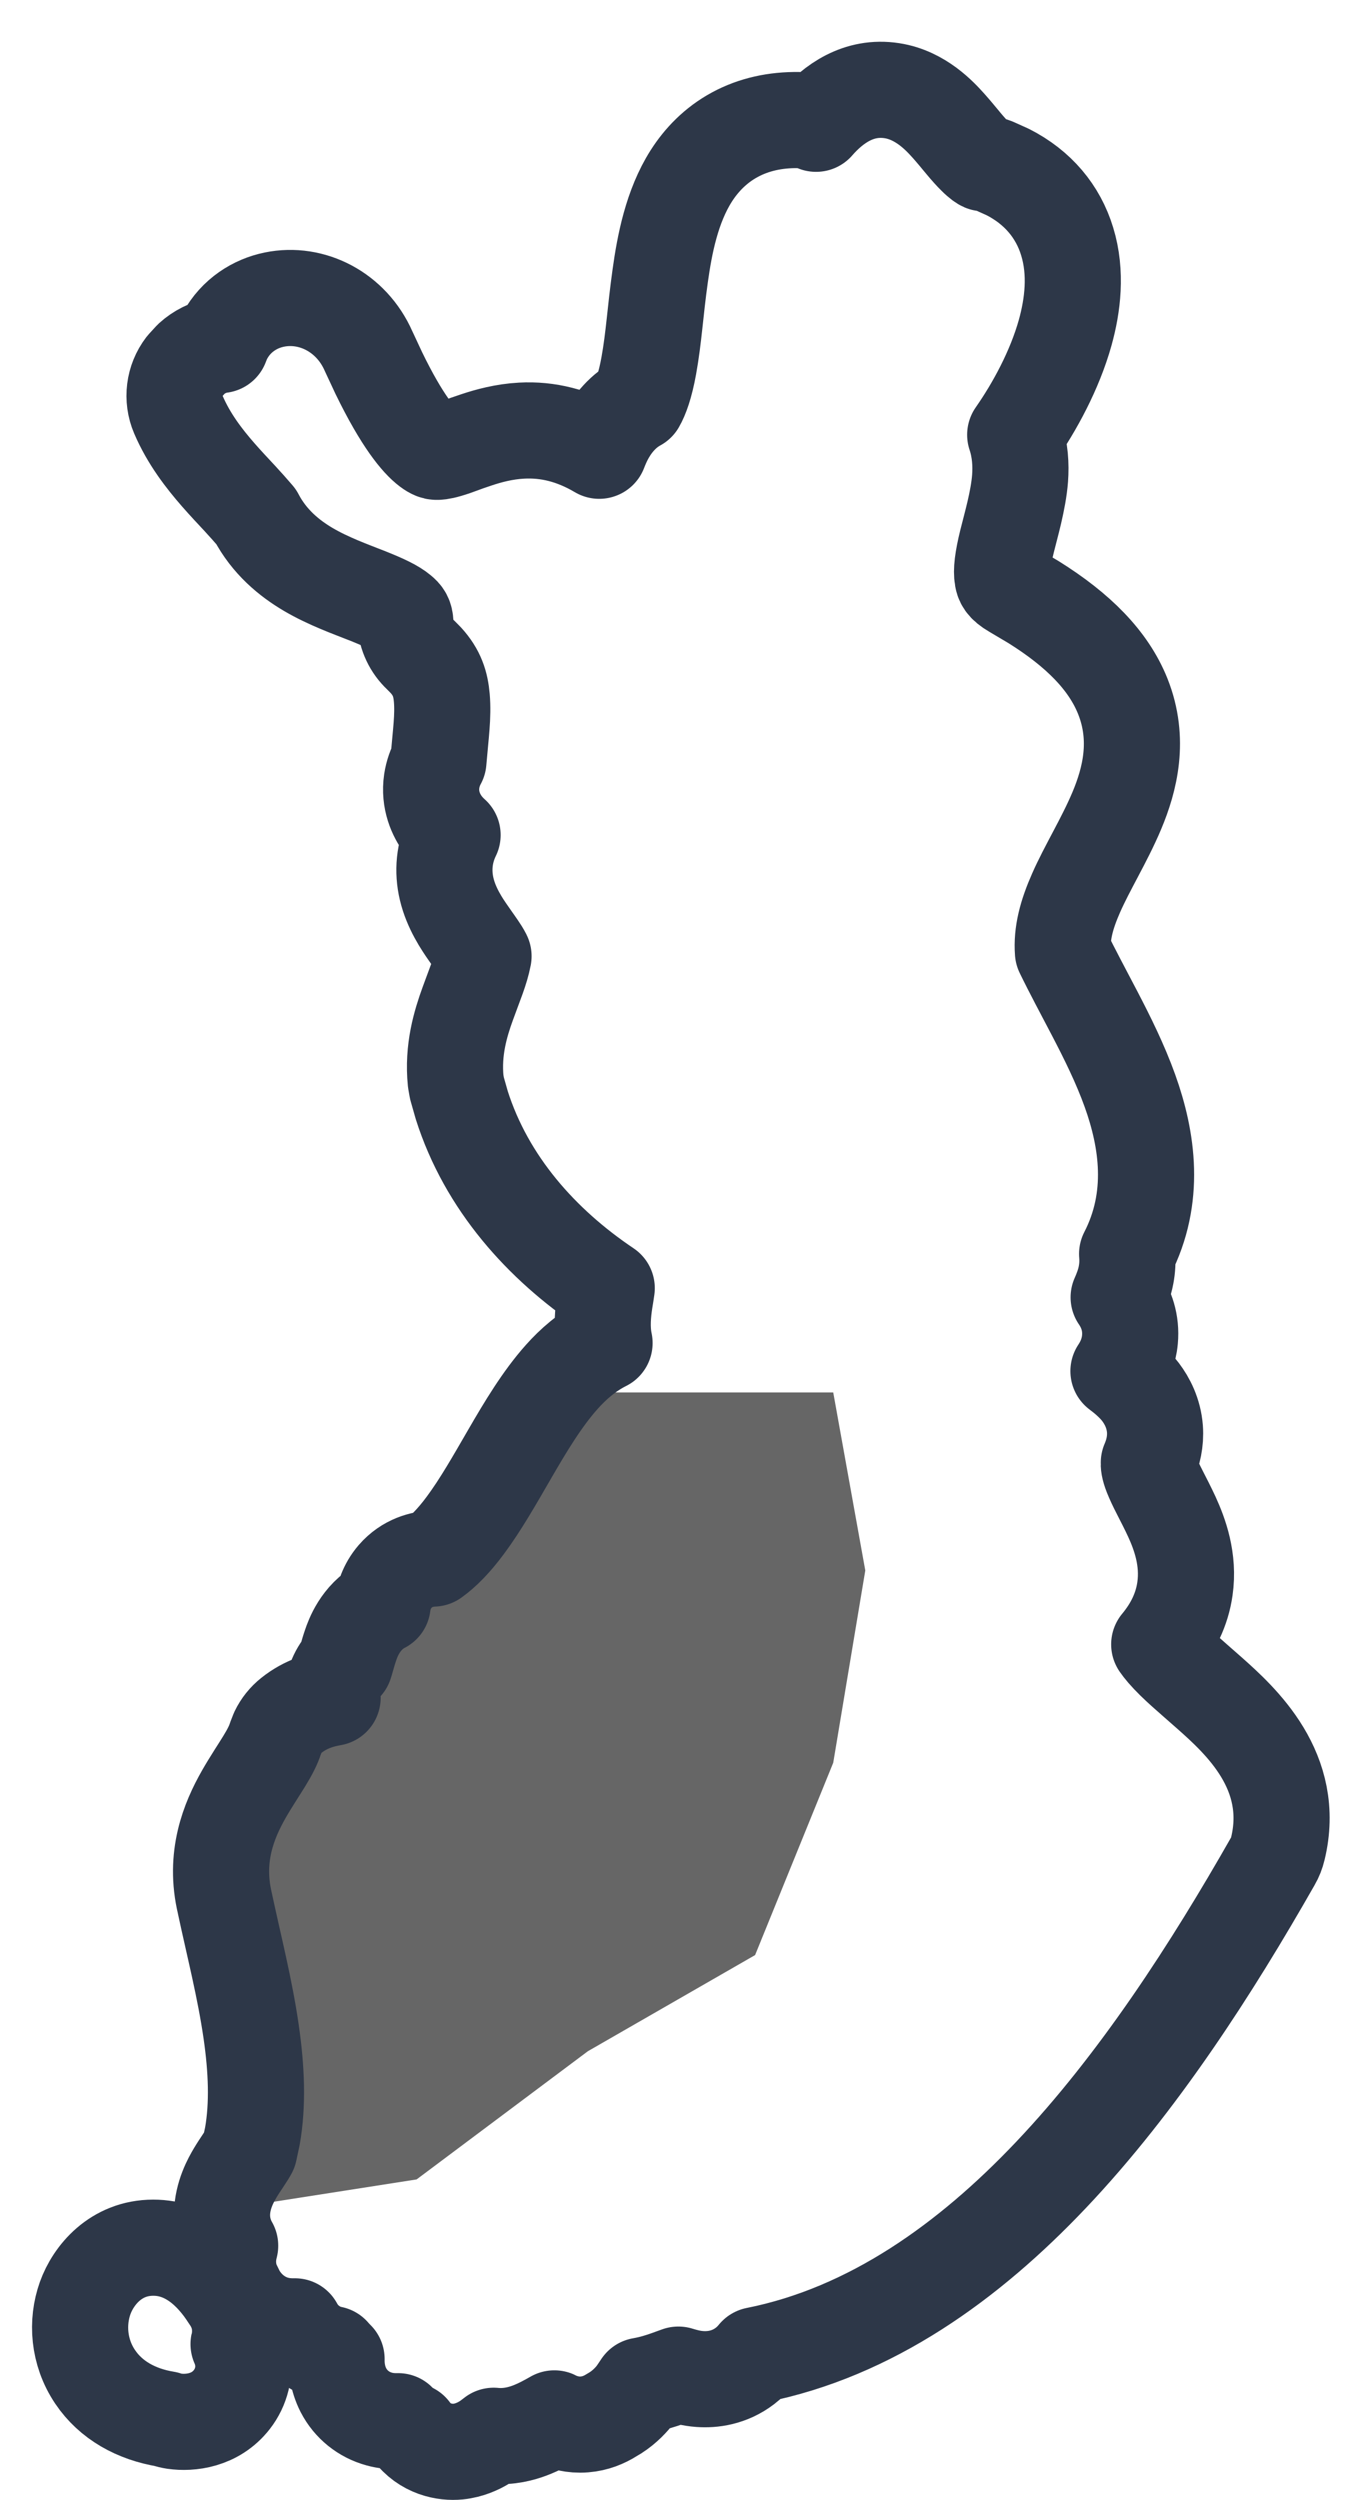
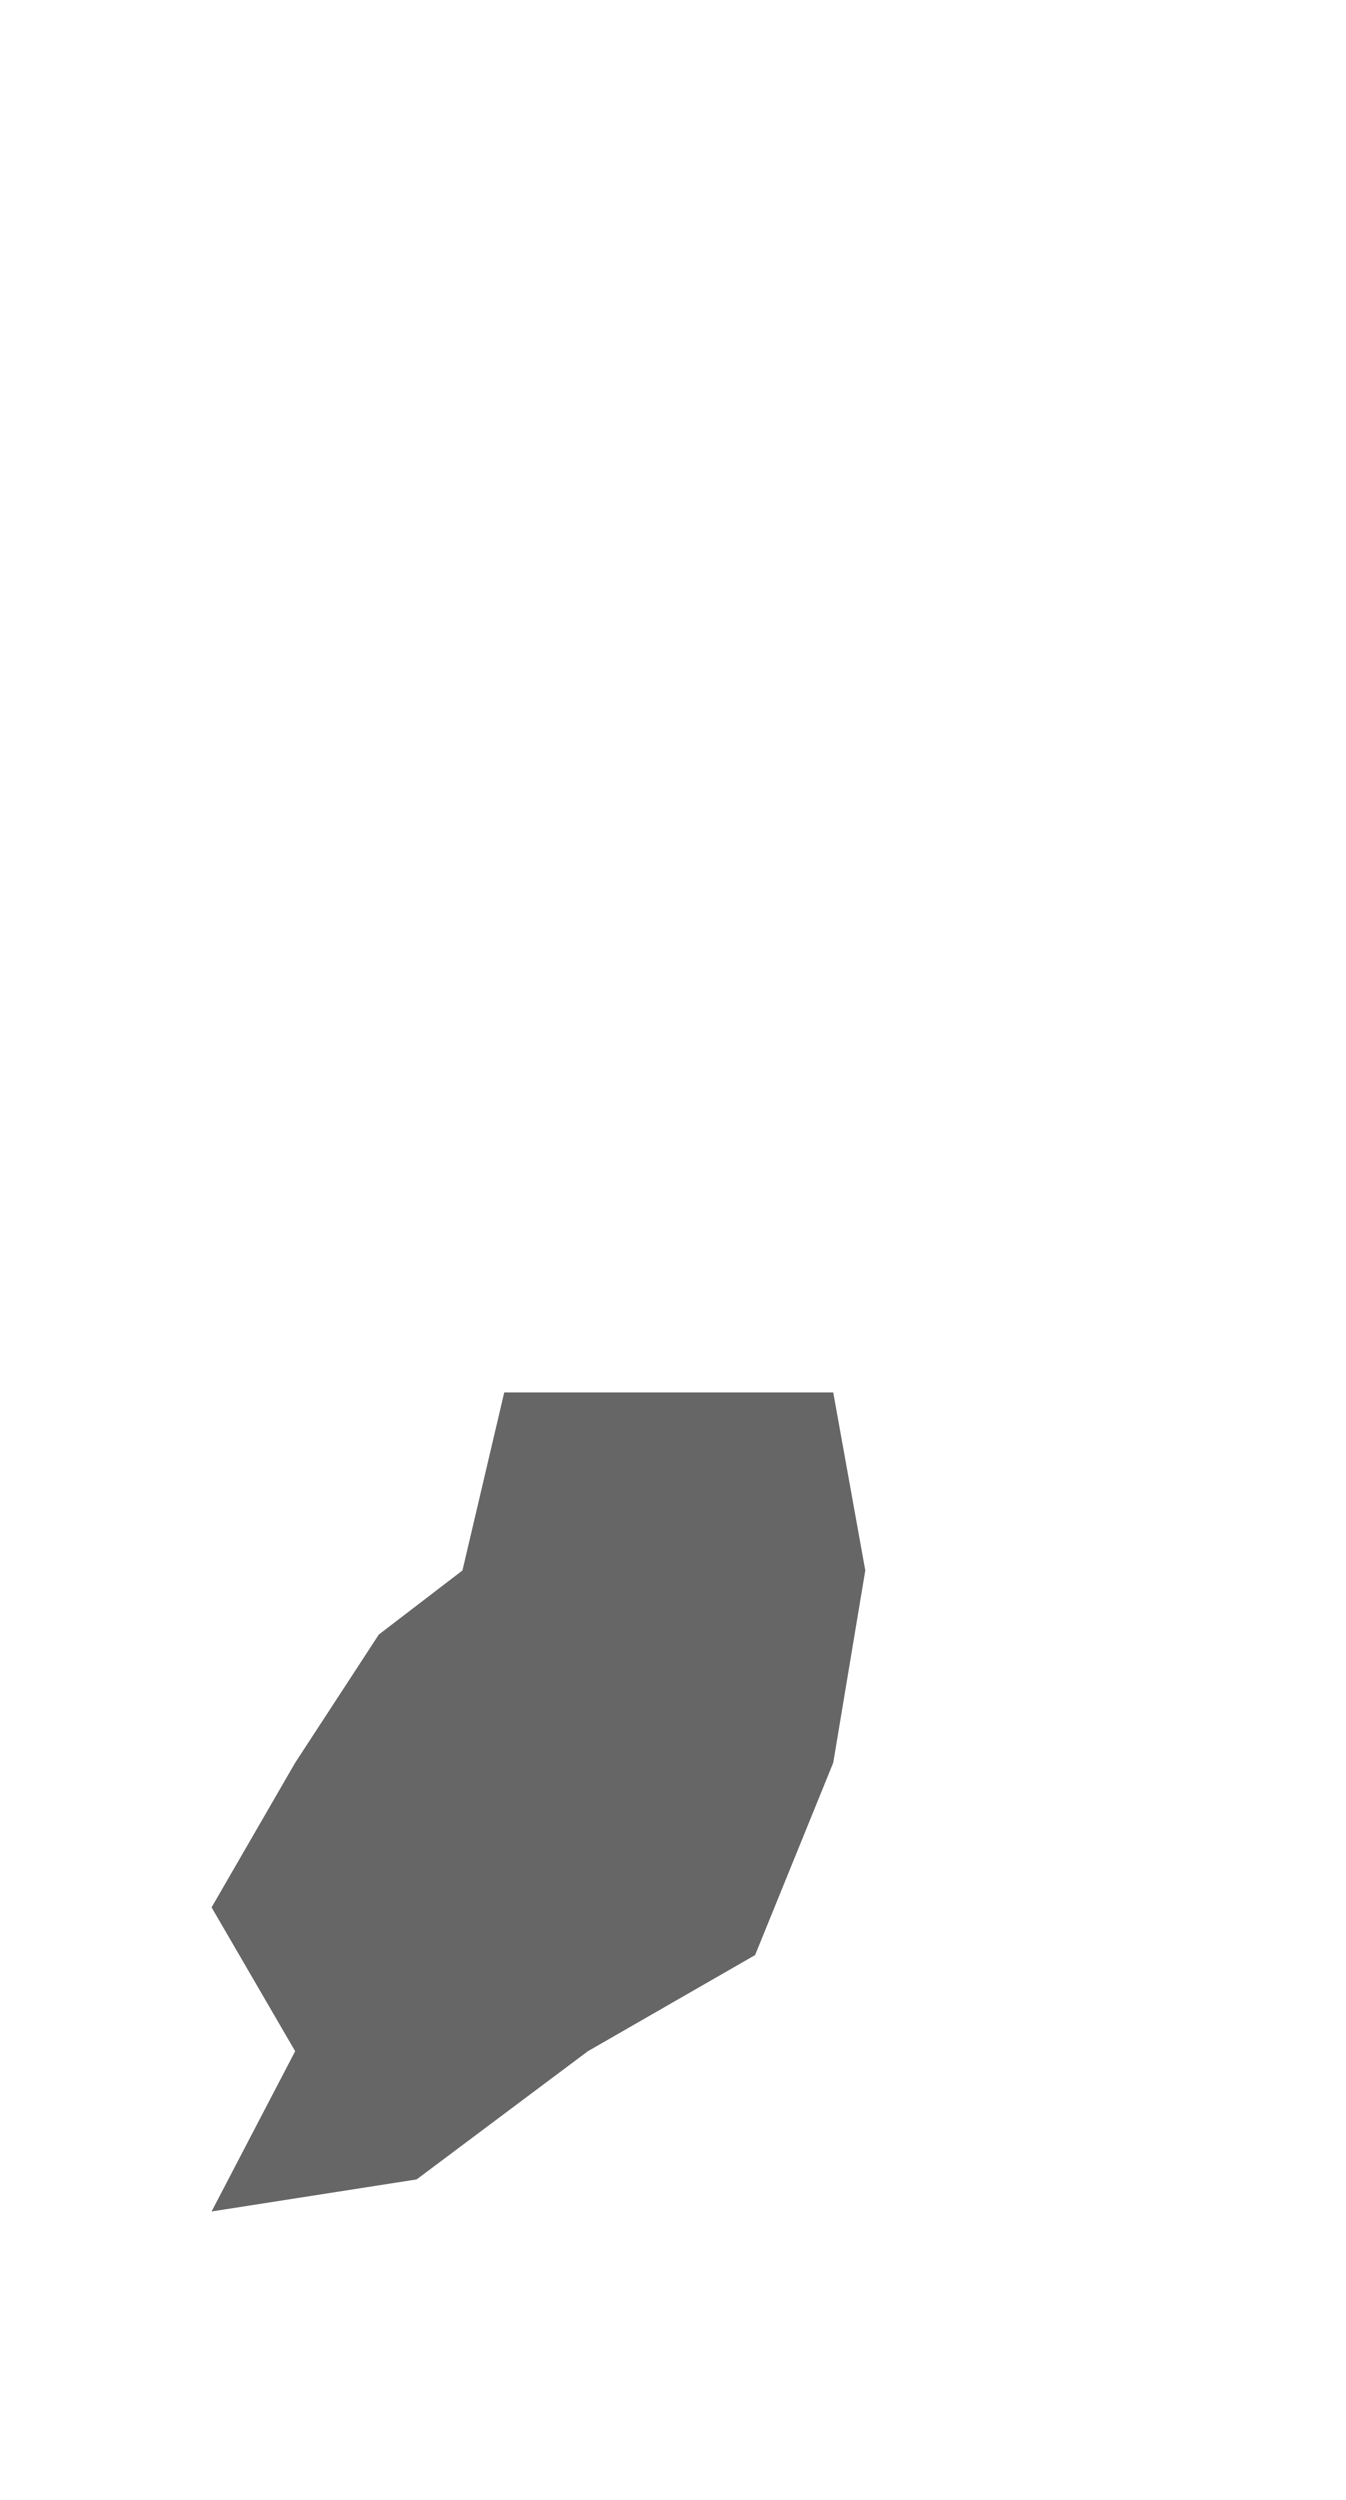
<svg xmlns="http://www.w3.org/2000/svg" width="21" height="39" viewBox="0 0 21 39" fill="none">
  <path d="M13 27.5L13.5 24.5L13 21.723H7.867L7.215 24.5L5.91 25.5L4.605 27.5L3.301 29.756L4.605 32L3.301 34.5L6.5 34L9.172 32L11.781 30.5L13 27.5Z" fill="#666666" />
-   <path d="M12.732 1.931C13 1.623 13.396 1.334 13.916 1.415C14.363 1.484 14.664 1.812 14.8 1.964C14.882 2.055 14.969 2.163 15.032 2.238C15.103 2.323 15.162 2.389 15.217 2.443C15.295 2.521 15.335 2.542 15.344 2.546C15.401 2.554 15.458 2.568 15.512 2.589L15.723 2.684C16.193 2.923 16.508 3.3 16.65 3.768C16.8 4.258 16.736 4.767 16.619 5.188C16.455 5.776 16.14 6.352 15.839 6.783C15.918 7.019 15.93 7.256 15.915 7.46C15.889 7.807 15.769 8.21 15.712 8.443C15.639 8.74 15.622 8.906 15.641 9.013C15.649 9.058 15.659 9.12 15.816 9.21L16.126 9.394C16.817 9.826 17.293 10.3 17.518 10.864C17.787 11.54 17.627 12.163 17.425 12.645C17.325 12.883 17.202 13.118 17.093 13.324C16.979 13.541 16.876 13.733 16.79 13.928C16.638 14.271 16.562 14.564 16.584 14.852C16.73 15.153 16.895 15.458 17.078 15.809C17.273 16.183 17.478 16.595 17.63 17.019C17.903 17.782 18.037 18.683 17.585 19.562C17.595 19.677 17.588 19.787 17.569 19.887C17.544 20.023 17.494 20.147 17.453 20.239C17.574 20.416 17.653 20.636 17.629 20.898C17.611 21.092 17.54 21.255 17.45 21.39C17.559 21.472 17.694 21.584 17.794 21.716C17.898 21.853 18 22.047 18.019 22.293C18.033 22.486 17.991 22.662 17.924 22.817C17.921 22.842 17.922 22.895 17.967 23.009C17.998 23.087 18.039 23.174 18.097 23.287C18.149 23.39 18.221 23.527 18.283 23.662C18.406 23.931 18.553 24.327 18.487 24.787C18.441 25.109 18.3 25.395 18.086 25.653C18.109 25.686 18.137 25.723 18.172 25.763C18.343 25.96 18.562 26.139 18.861 26.404C19.354 26.841 20.23 27.633 19.936 28.842C19.92 28.91 19.894 28.976 19.859 29.036C18.917 30.691 17.768 32.485 16.396 33.932C15.117 35.281 13.59 36.384 11.796 36.741C11.747 36.801 11.691 36.858 11.624 36.909C11.379 37.097 11.113 37.128 10.919 37.114C10.785 37.105 10.665 37.07 10.584 37.045C10.544 37.06 10.494 37.077 10.429 37.101C10.32 37.14 10.175 37.188 10.006 37.217C9.973 37.265 9.933 37.329 9.89 37.383C9.822 37.466 9.708 37.585 9.541 37.678C9.428 37.749 9.287 37.809 9.12 37.822C8.938 37.837 8.782 37.792 8.665 37.737C8.66 37.735 8.655 37.731 8.649 37.728C8.553 37.783 8.412 37.862 8.26 37.919C8.144 37.962 7.941 38.023 7.703 37.999C7.651 38.04 7.597 38.081 7.539 38.114C7.467 38.156 7.326 38.228 7.146 38.246C6.946 38.266 6.627 38.212 6.416 37.923C6.361 37.894 6.307 37.859 6.257 37.817C6.24 37.803 6.226 37.786 6.211 37.772C6.12 37.774 6.02 37.767 5.916 37.738C5.675 37.672 5.474 37.512 5.358 37.288C5.26 37.097 5.249 36.912 5.251 36.803V36.802C5.223 36.774 5.198 36.748 5.179 36.725C4.931 36.677 4.764 36.516 4.705 36.446C4.661 36.394 4.626 36.34 4.6 36.292C4.471 36.295 4.321 36.279 4.166 36.21C3.951 36.114 3.804 35.957 3.706 35.791L3.624 35.624C3.558 35.46 3.544 35.29 3.57 35.131C3.576 35.097 3.583 35.065 3.591 35.034C3.498 34.872 3.462 34.702 3.464 34.544C3.468 34.247 3.606 34.005 3.669 33.899C3.708 33.833 3.751 33.769 3.783 33.721C3.819 33.667 3.843 33.629 3.865 33.594C3.877 33.575 3.884 33.561 3.889 33.552C3.89 33.546 3.891 33.54 3.893 33.534L3.938 33.324C4.025 32.828 4.003 32.283 3.919 31.699C3.821 31.02 3.654 30.375 3.509 29.696V29.695C3.336 28.97 3.569 28.403 3.805 27.989C3.903 27.816 4.057 27.583 4.125 27.471C4.216 27.322 4.268 27.216 4.296 27.126L4.337 27.021C4.385 26.921 4.456 26.832 4.544 26.762C4.776 26.576 5.026 26.514 5.189 26.486C5.183 26.292 5.251 26.103 5.381 25.959C5.389 25.934 5.399 25.904 5.412 25.855C5.425 25.809 5.445 25.737 5.47 25.666C5.505 25.564 5.618 25.234 5.951 25.05C5.957 25.047 5.963 25.044 5.969 25.041C5.983 24.923 6.028 24.752 6.164 24.594C6.351 24.378 6.591 24.32 6.762 24.314C6.916 24.204 7.081 24.037 7.259 23.797C7.501 23.471 7.717 23.089 7.961 22.668C8.189 22.275 8.456 21.825 8.766 21.479C8.939 21.285 9.16 21.088 9.432 20.952C9.419 20.89 9.411 20.829 9.407 20.77C9.391 20.538 9.433 20.308 9.452 20.19C9.458 20.153 9.462 20.122 9.466 20.096C8.449 19.413 7.59 18.455 7.204 17.24L7.129 16.976L7.11 16.868C7.06 16.377 7.186 15.966 7.298 15.657C7.418 15.325 7.499 15.145 7.544 14.917C7.543 14.915 7.542 14.912 7.541 14.91C7.496 14.822 7.437 14.746 7.308 14.56C7.209 14.418 7.04 14.17 6.969 13.87C6.903 13.592 6.927 13.302 7.061 13.027C7.012 12.983 6.958 12.928 6.91 12.862C6.805 12.72 6.692 12.483 6.736 12.185C6.754 12.067 6.792 11.965 6.84 11.877C6.877 11.438 6.917 11.177 6.893 10.888C6.874 10.671 6.818 10.491 6.644 10.3L6.562 10.217C6.422 10.086 6.337 9.907 6.325 9.716C6.32 9.63 6.299 9.599 6.243 9.553C6.15 9.475 5.997 9.4 5.719 9.29C5.481 9.196 5.121 9.067 4.812 8.885C4.514 8.71 4.201 8.454 3.995 8.06C3.915 7.967 3.833 7.874 3.743 7.777C3.638 7.664 3.519 7.538 3.408 7.411C3.186 7.157 2.946 6.849 2.783 6.468C2.677 6.219 2.713 5.932 2.877 5.717L2.987 5.597C3.106 5.489 3.249 5.42 3.397 5.389C3.414 5.385 3.43 5.384 3.446 5.382C3.464 5.334 3.484 5.285 3.51 5.238C3.684 4.918 3.981 4.735 4.28 4.674C4.864 4.554 5.482 4.869 5.749 5.475L5.911 5.822C6.274 6.568 6.535 6.875 6.691 6.992C6.76 7.044 6.792 7.047 6.803 7.048C6.825 7.05 6.875 7.049 6.985 7.017C7.138 6.972 7.196 6.94 7.433 6.862C7.62 6.8 7.861 6.733 8.138 6.718C8.544 6.696 8.945 6.793 9.349 7.032C9.376 6.962 9.407 6.89 9.442 6.823C9.523 6.67 9.676 6.436 9.942 6.291C9.998 6.194 10.066 6.017 10.122 5.706C10.203 5.258 10.221 4.869 10.301 4.299C10.369 3.813 10.482 3.221 10.784 2.746C10.944 2.495 11.165 2.264 11.464 2.102C11.763 1.94 12.1 1.868 12.459 1.873L12.543 1.879C12.608 1.887 12.671 1.906 12.732 1.931Z" stroke="#2D3748" stroke-width="1.5" stroke-linejoin="round" />
-   <path d="M2.391 35.065C2.933 35.064 3.324 35.442 3.574 35.836C3.643 35.933 3.698 36.046 3.726 36.174C3.757 36.32 3.748 36.451 3.727 36.554C3.726 36.559 3.723 36.564 3.722 36.569C3.744 36.619 3.763 36.673 3.776 36.733C3.834 36.994 3.763 37.246 3.618 37.433C3.359 37.766 2.965 37.807 2.72 37.772C2.675 37.765 2.631 37.755 2.589 37.74C2.122 37.663 1.729 37.444 1.484 37.08C1.222 36.69 1.195 36.227 1.328 35.853C1.456 35.495 1.807 35.065 2.391 35.065Z" stroke="#2D3748" stroke-width="1.5" stroke-linejoin="round" />
</svg>